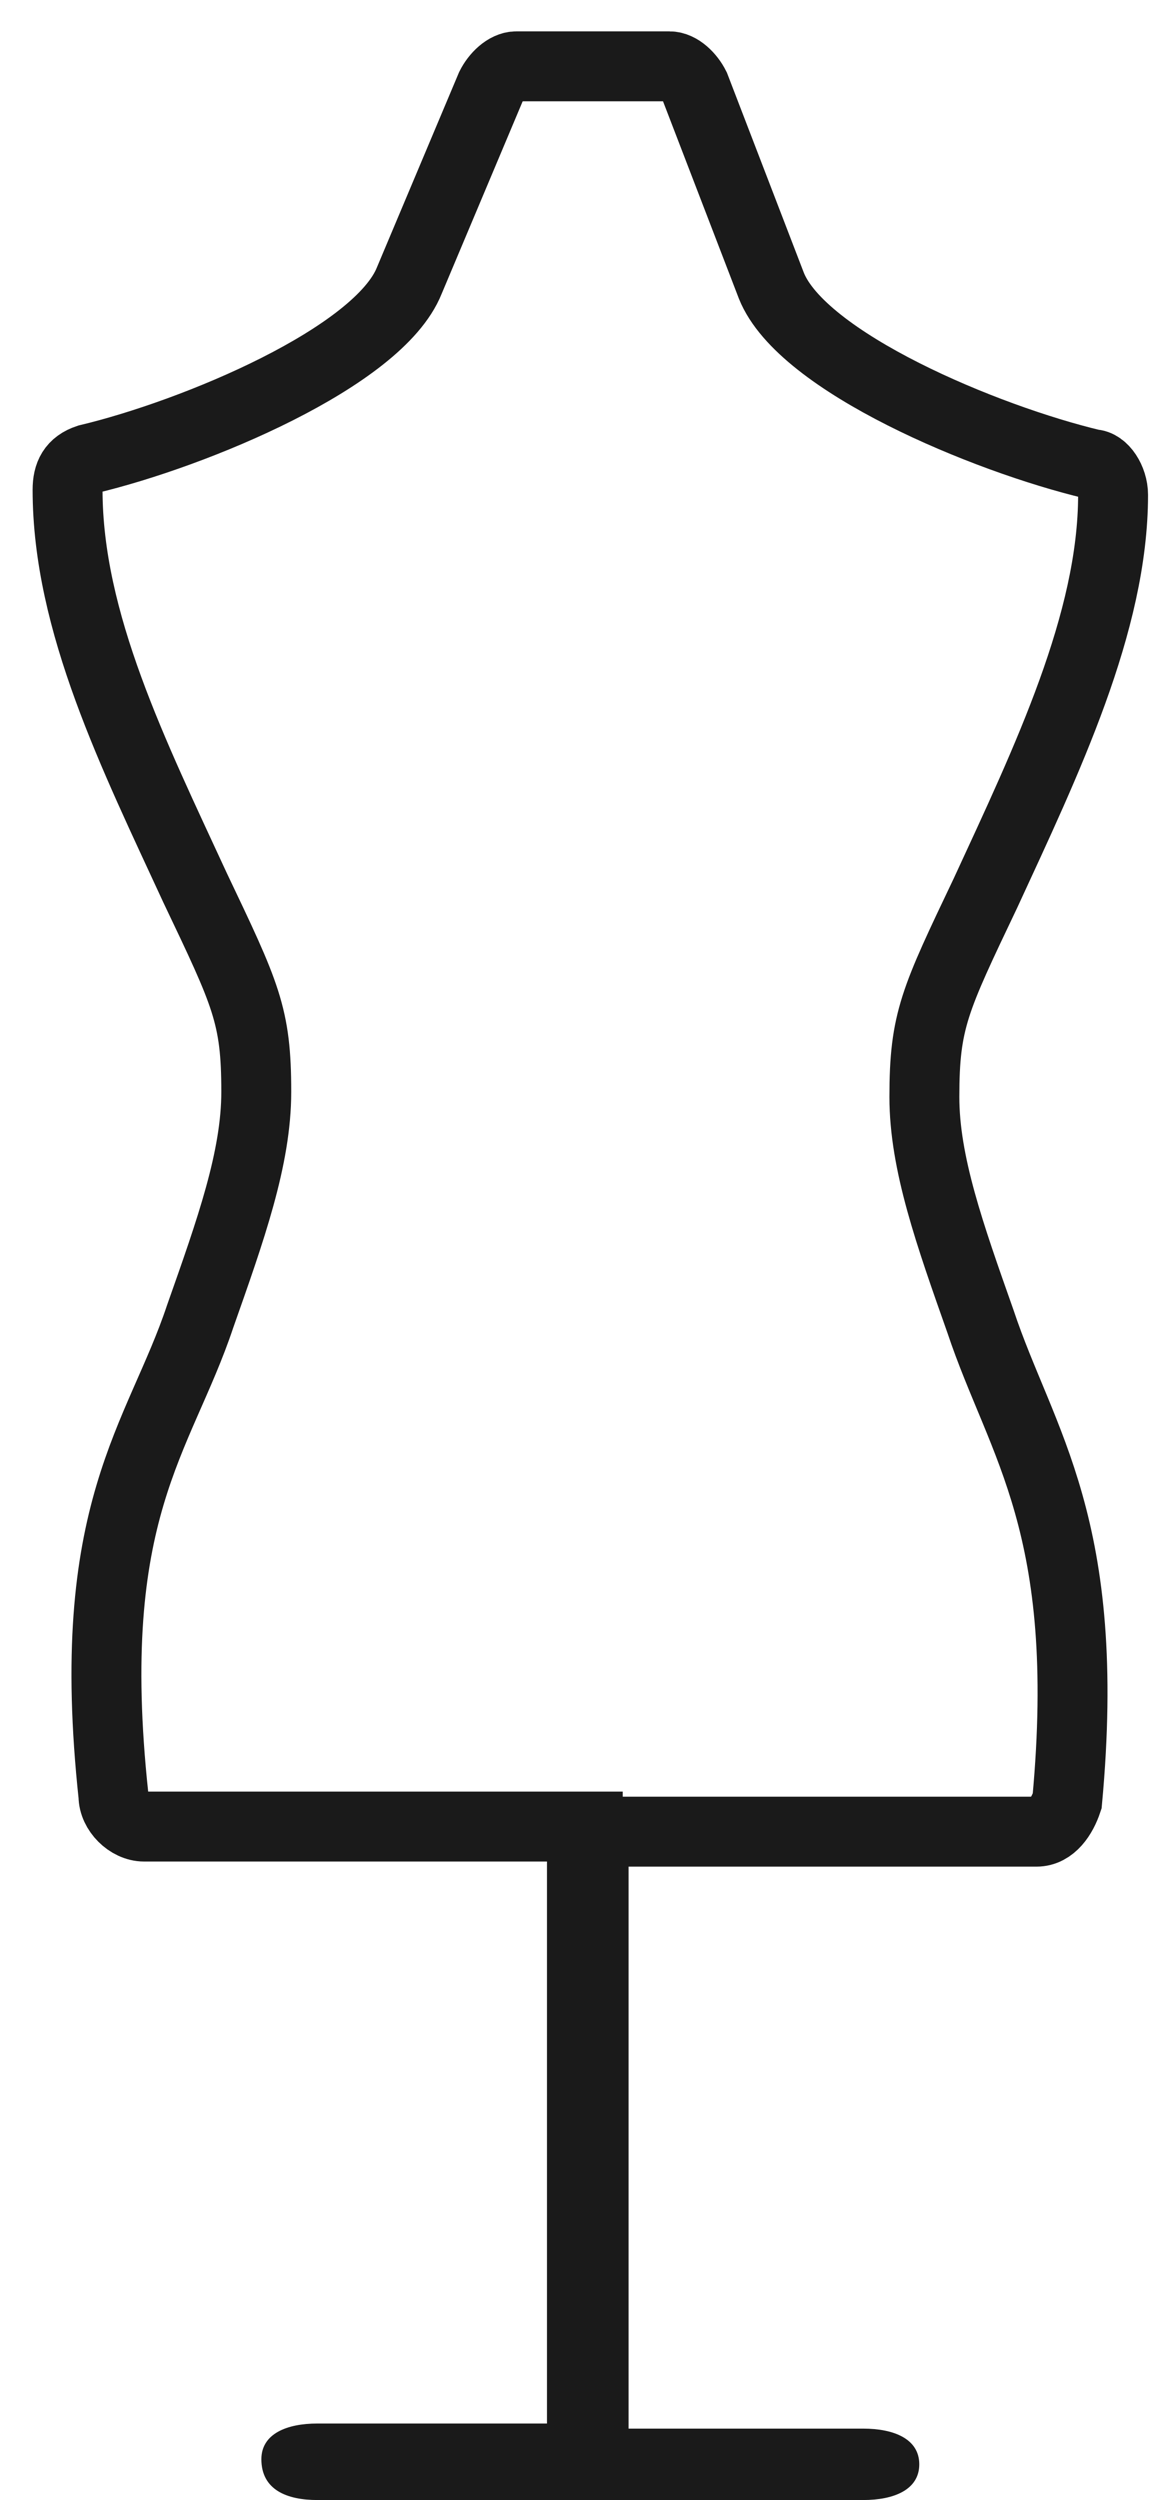
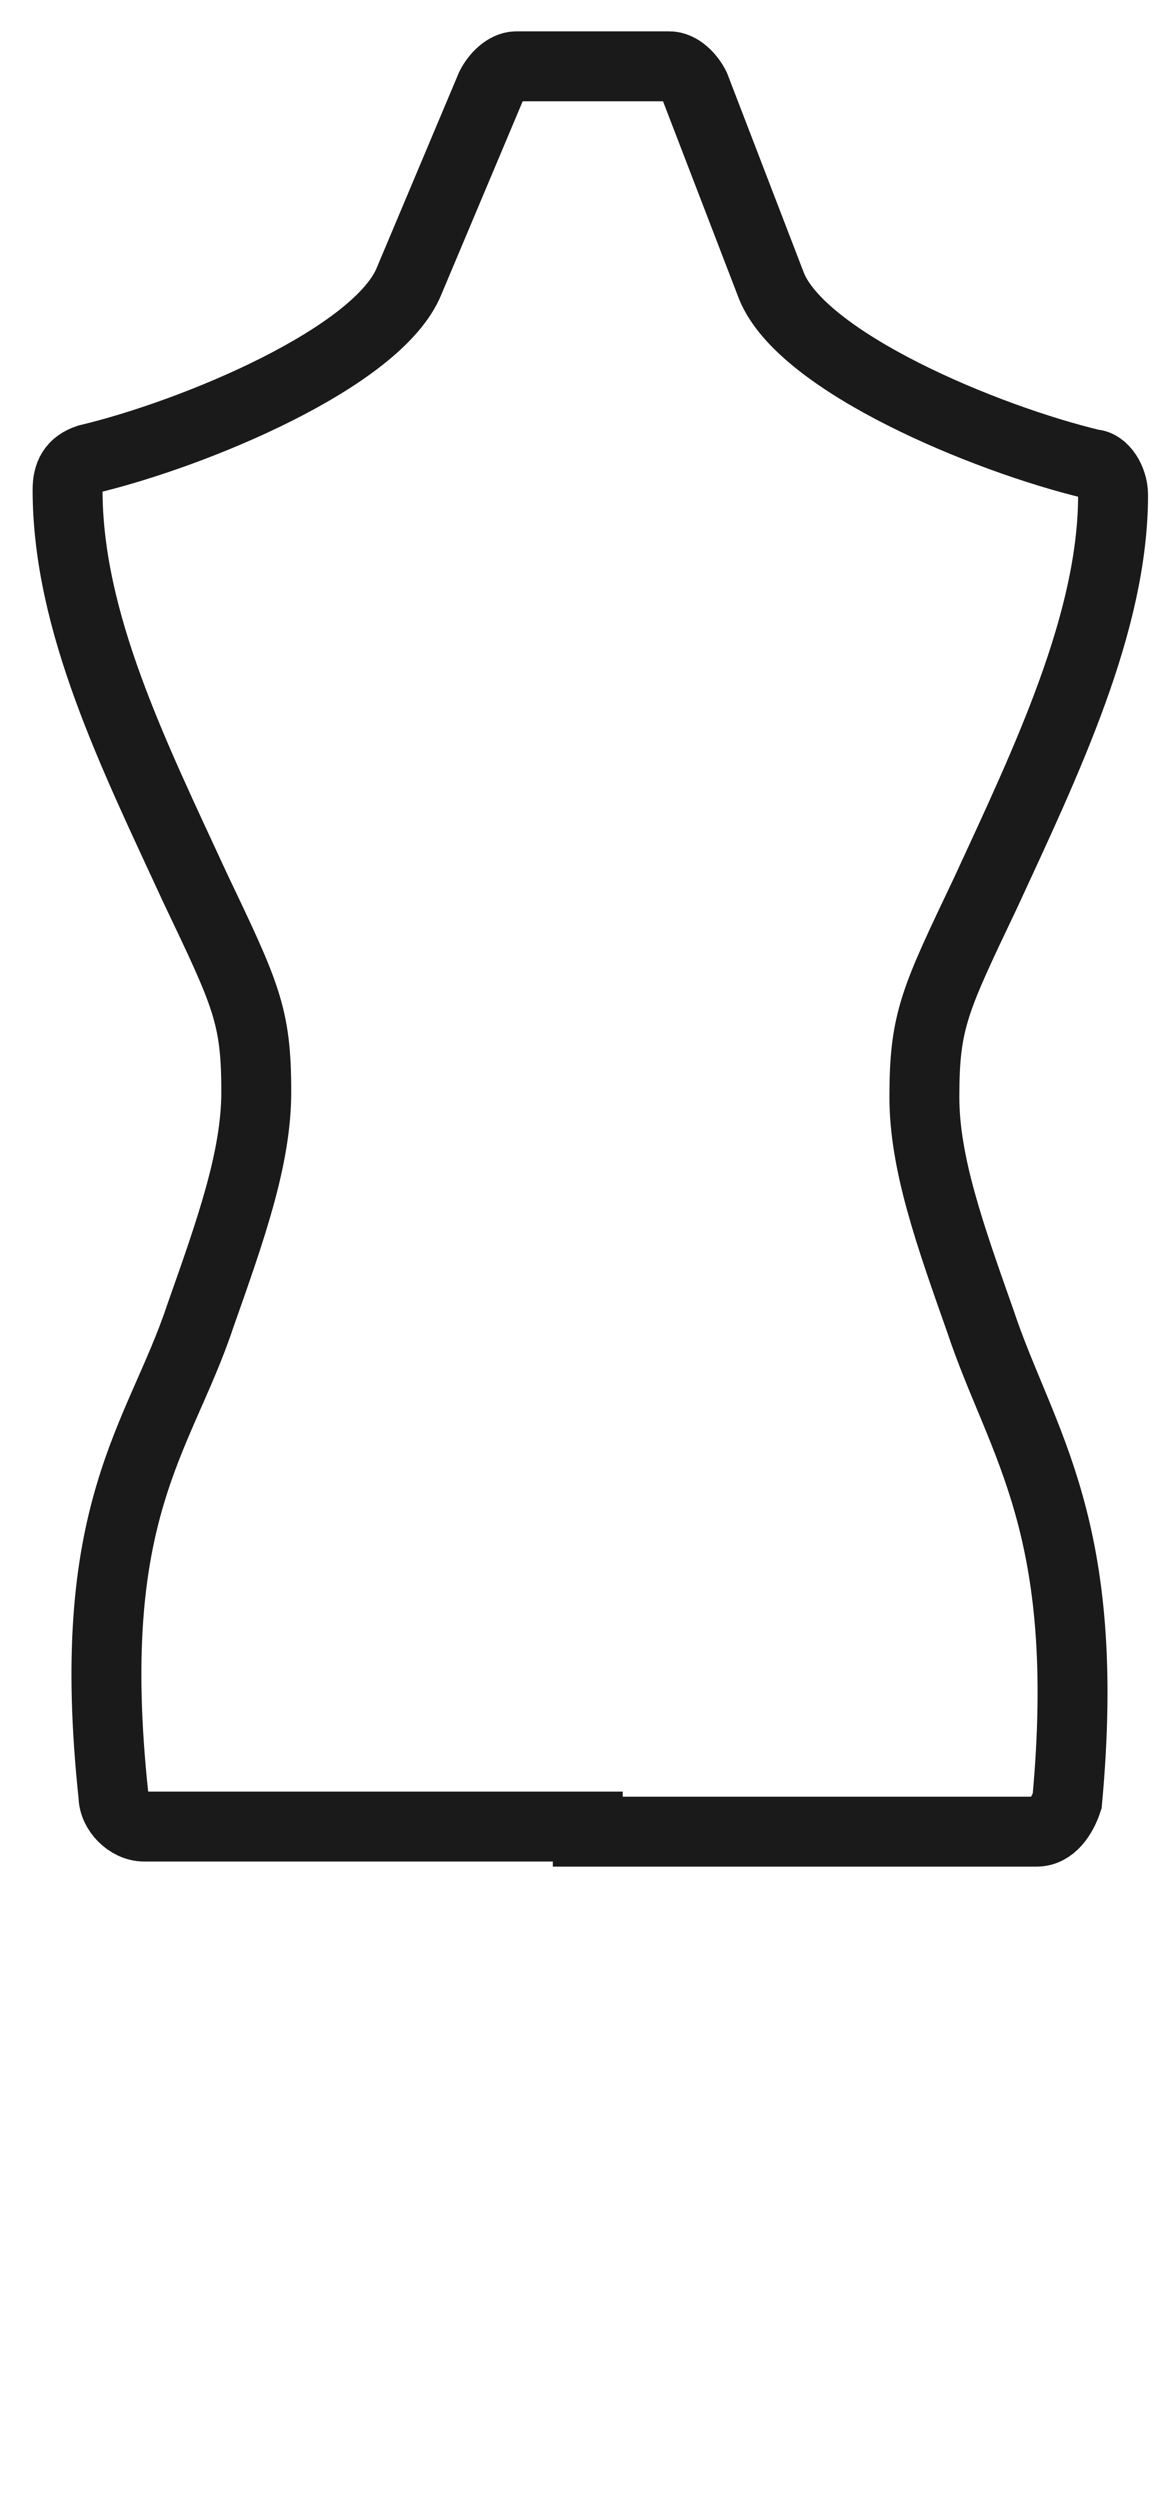
<svg xmlns="http://www.w3.org/2000/svg" version="1.1" id="Layer_1" x="0px" y="0px" viewBox="0 0 23 49" style="enable-background:new 0 0 23 49;" xml:space="preserve">
  <style type="text/css">
	.st0{fill:#1A1A1A;}
	.st1{fill:none;stroke:#1A1A1A;stroke-width:1.371;}
</style>
  <title>Model</title>
  <desc>Created with Sketch.</desc>
  <g id="MASTERS---Homepage_REDUCED">
    <g id="_x28_-1200x-_x29_" transform="translate(-253, -5409)">
      <g id="Model" transform="translate(254.125, 5410)">
-         <path id="Fill-19" class="st0" d="M9.6,35.4v11.1H5.1c-0.6,0-1.1,0.2-1.1,0.7C4,47.8,4.5,48,5.1,48h10.7c0.6,0,1.1-0.2,1.1-0.7     c0-0.5-0.5-0.7-1.1-0.7h-4.6V35.4" />
        <path id="Stroke-17" class="st1" d="M10.4,34.9h8.8c0.3,0,0.5-0.3,0.6-0.6c0.5-5.4-0.9-7-1.7-9.4c-0.6-1.7-1.1-3.1-1.1-4.4     c0-1.5,0.2-1.9,1.2-4c1.2-2.6,2.5-5.3,2.5-7.8c0-0.3-0.2-0.6-0.4-0.6c-2.1-0.5-5.7-2-6.3-3.5l-1.5-3.9c-0.1-0.2-0.3-0.4-0.5-0.4     h-3c-0.2,0-0.4,0.2-0.5,0.4L6.9,4.5C6.3,6,2.7,7.5,0.6,8C0.3,8.1,0.2,8.3,0.2,8.6c0,2.6,1.3,5.2,2.5,7.8c1,2.1,1.2,2.5,1.2,4     c0,1.3-0.5,2.7-1.1,4.4c-0.8,2.4-2.3,3.8-1.7,9.4c0,0.3,0.3,0.6,0.6,0.6H10.4z" />
      </g>
    </g>
  </g>
</svg>